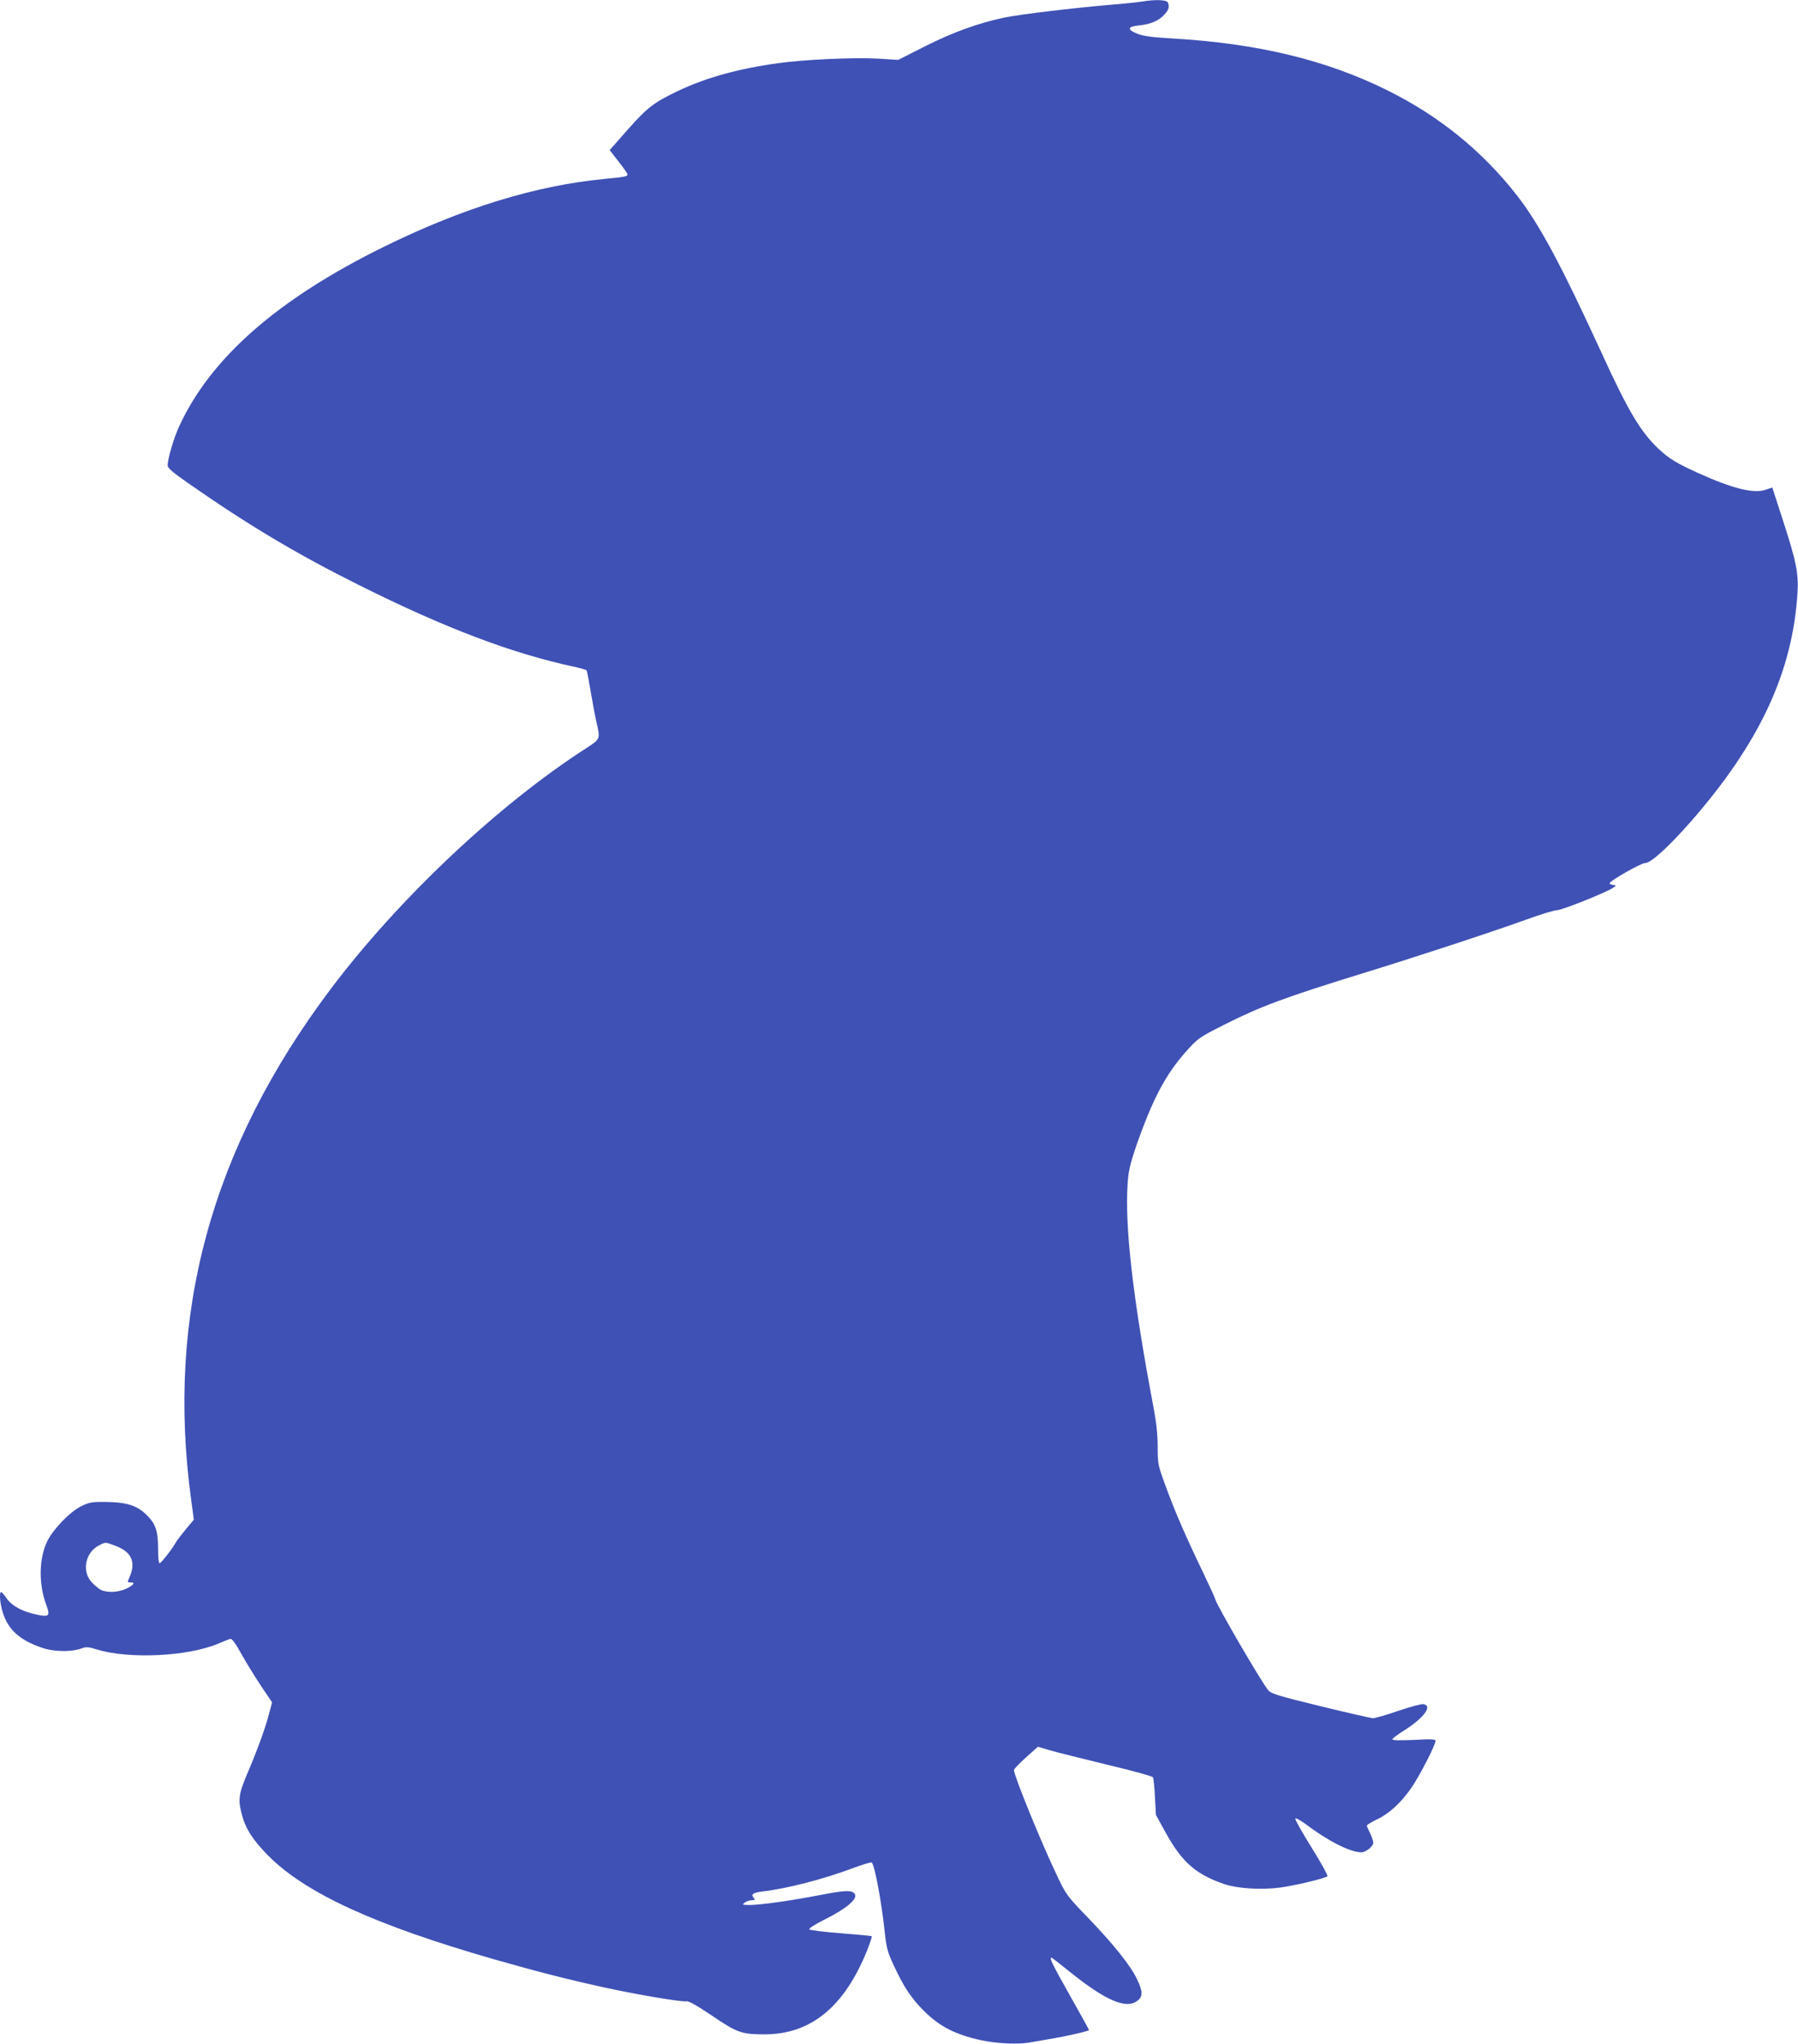
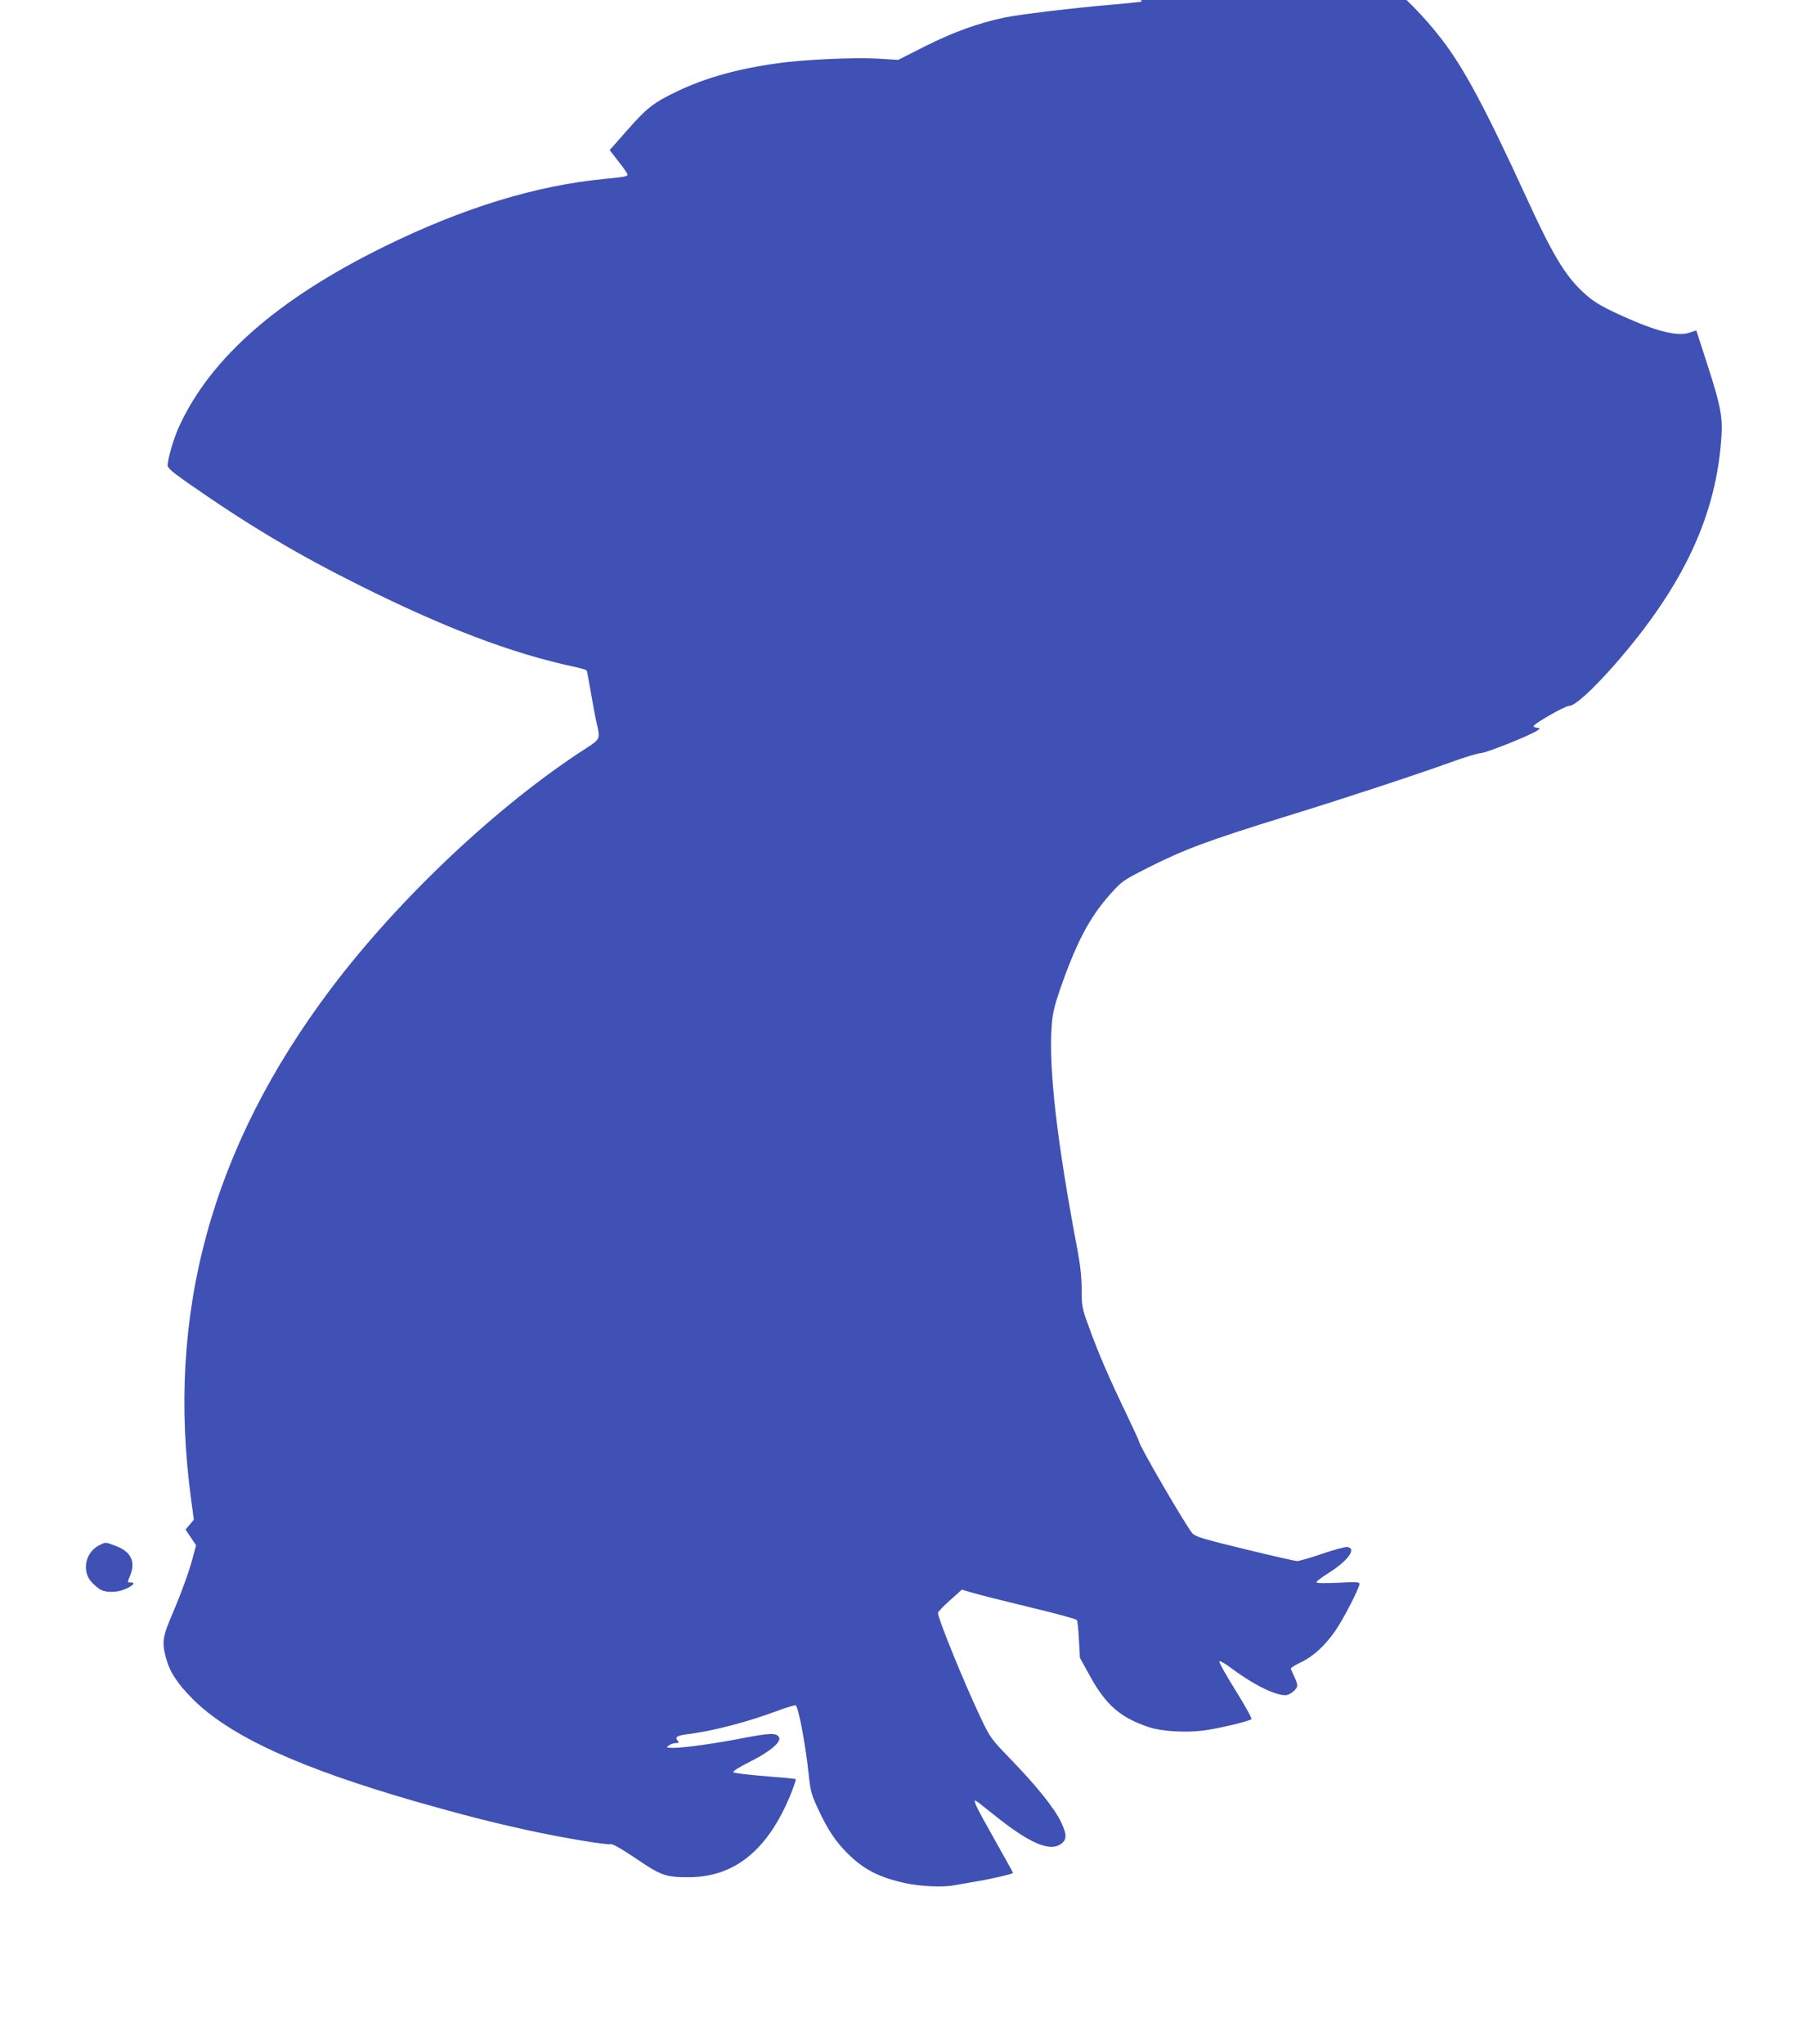
<svg xmlns="http://www.w3.org/2000/svg" version="1.0" width="1126pt" height="1280pt" viewBox="0 0 1126 1280" preserveAspectRatio="xMidYMid meet">
  <g transform="translate(0,1280) scale(0.1,-0.1)" fill="#3f51b5" stroke="none">
-     <path d="M7150 12790 c-25 -4 -108 -13 -185 -19 -247 -21 -577 -61 -675 -81 -164 -35 -318 -90 -495 -179 l-170 -86 -130 8 c-147 8 -464 -6 -624 -29 -252 -35 -451 -91 -626 -174 -151 -72 -192 -104 -314 -242 l-113 -128 56 -72 c31 -39 56 -75 56 -80 0 -13 -15 -16 -139 -28 -434 -41 -892 -182 -1386 -425 -664 -327 -1084 -694 -1282 -1123 -34 -72 -73 -205 -73 -247 0 -16 30 -42 123 -107 376 -263 684 -447 1075 -642 534 -267 954 -427 1345 -511 42 -9 79 -20 81 -24 2 -3 14 -64 26 -136 12 -71 28 -157 36 -190 24 -103 23 -104 -64 -160 -553 -356 -1176 -944 -1602 -1510 -747 -994 -1031 -2034 -873 -3196 l17 -126 -52 -62 c-28 -34 -57 -72 -63 -84 -20 -37 -91 -127 -100 -127 -5 0 -9 39 -9 86 0 116 -14 159 -71 216 -60 60 -126 81 -259 82 -85 1 -101 -2 -152 -27 -69 -34 -175 -143 -212 -219 -53 -109 -55 -271 -5 -402 25 -66 16 -74 -63 -57 -86 18 -154 54 -186 101 -15 22 -30 39 -34 40 -15 0 -8 -77 12 -136 35 -104 107 -167 246 -214 68 -24 180 -26 239 -5 36 13 46 12 103 -5 198 -61 566 -44 757 36 33 14 67 28 76 30 11 4 31 -22 73 -98 32 -57 88 -147 124 -201 l66 -98 -14 -52 c-23 -95 -72 -230 -131 -370 -65 -151 -70 -182 -44 -282 23 -87 69 -159 165 -256 233 -235 669 -435 1414 -649 277 -79 461 -126 689 -176 209 -46 492 -93 516 -87 13 3 65 -26 160 -90 157 -107 186 -117 329 -117 290 0 500 172 643 527 18 46 31 85 28 87 -2 3 -89 11 -193 19 -103 8 -192 19 -197 24 -6 6 33 31 103 66 128 64 200 125 182 155 -17 27 -60 25 -226 -7 -175 -34 -367 -61 -436 -61 -44 1 -46 2 -28 15 11 8 31 15 44 15 20 0 22 2 12 15 -19 22 -5 32 57 40 154 18 378 76 565 146 59 22 112 38 117 35 18 -11 62 -247 82 -437 11 -101 17 -124 60 -215 59 -128 109 -202 187 -279 99 -98 197 -147 357 -182 96 -21 236 -27 304 -14 31 5 88 15 126 22 94 15 245 49 245 56 0 3 -54 100 -120 217 -109 194 -130 236 -115 236 3 0 51 -37 108 -83 230 -186 360 -242 431 -186 34 27 33 58 -3 134 -40 85 -149 221 -307 385 -134 139 -136 141 -199 274 -100 211 -265 616 -265 651 0 7 34 42 75 79 l75 67 71 -21 c40 -12 200 -52 357 -90 156 -37 288 -73 292 -80 4 -6 10 -62 13 -124 l6 -112 63 -114 c100 -182 190 -260 368 -320 81 -27 228 -36 345 -21 93 12 284 58 298 71 5 4 -40 84 -98 178 -59 94 -105 176 -103 183 2 6 32 -10 67 -36 137 -104 278 -175 346 -175 30 0 75 37 75 61 0 11 -9 37 -20 59 -11 22 -20 43 -20 47 0 5 28 22 61 38 79 37 152 104 218 199 51 74 151 268 151 294 0 11 -26 12 -135 6 -91 -4 -135 -3 -135 4 0 5 33 30 73 55 124 78 182 156 120 165 -11 2 -82 -17 -156 -42 -74 -26 -145 -46 -158 -46 -13 0 -161 34 -329 75 -263 64 -308 78 -327 99 -41 48 -333 549 -333 573 0 4 -38 87 -84 183 -103 214 -173 375 -231 537 -43 117 -45 128 -45 232 0 74 -8 151 -25 242 -130 685 -182 1139 -163 1409 5 75 16 122 51 226 104 298 184 451 313 597 78 87 82 89 239 169 228 115 375 170 870 323 335 103 798 255 1023 336 90 33 177 59 193 59 30 0 301 108 349 139 24 16 24 16 2 19 -12 2 -22 6 -22 10 0 15 196 127 222 127 36 0 142 96 280 252 435 495 645 942 675 1443 7 119 -8 194 -88 441 l-70 216 -41 -14 c-75 -26 -208 7 -424 105 -132 60 -181 89 -246 150 -112 105 -191 236 -358 602 -254 553 -391 809 -533 990 -217 277 -487 495 -808 654 -382 190 -812 294 -1345 325 -126 7 -184 15 -220 29 -68 27 -64 46 11 53 72 7 126 31 160 71 26 30 29 45 19 72 -7 18 -81 20 -164 6z m-6426 -9671 c96 -35 127 -99 91 -186 -19 -45 -19 -43 6 -43 29 0 14 -19 -35 -41 -49 -22 -117 -24 -155 -5 -15 8 -42 31 -60 51 -60 69 -35 185 49 227 43 22 38 22 104 -3z" />
+     <path d="M7150 12790 c-25 -4 -108 -13 -185 -19 -247 -21 -577 -61 -675 -81 -164 -35 -318 -90 -495 -179 l-170 -86 -130 8 c-147 8 -464 -6 -624 -29 -252 -35 -451 -91 -626 -174 -151 -72 -192 -104 -314 -242 l-113 -128 56 -72 c31 -39 56 -75 56 -80 0 -13 -15 -16 -139 -28 -434 -41 -892 -182 -1386 -425 -664 -327 -1084 -694 -1282 -1123 -34 -72 -73 -205 -73 -247 0 -16 30 -42 123 -107 376 -263 684 -447 1075 -642 534 -267 954 -427 1345 -511 42 -9 79 -20 81 -24 2 -3 14 -64 26 -136 12 -71 28 -157 36 -190 24 -103 23 -104 -64 -160 -553 -356 -1176 -944 -1602 -1510 -747 -994 -1031 -2034 -873 -3196 l17 -126 -52 -62 l66 -98 -14 -52 c-23 -95 -72 -230 -131 -370 -65 -151 -70 -182 -44 -282 23 -87 69 -159 165 -256 233 -235 669 -435 1414 -649 277 -79 461 -126 689 -176 209 -46 492 -93 516 -87 13 3 65 -26 160 -90 157 -107 186 -117 329 -117 290 0 500 172 643 527 18 46 31 85 28 87 -2 3 -89 11 -193 19 -103 8 -192 19 -197 24 -6 6 33 31 103 66 128 64 200 125 182 155 -17 27 -60 25 -226 -7 -175 -34 -367 -61 -436 -61 -44 1 -46 2 -28 15 11 8 31 15 44 15 20 0 22 2 12 15 -19 22 -5 32 57 40 154 18 378 76 565 146 59 22 112 38 117 35 18 -11 62 -247 82 -437 11 -101 17 -124 60 -215 59 -128 109 -202 187 -279 99 -98 197 -147 357 -182 96 -21 236 -27 304 -14 31 5 88 15 126 22 94 15 245 49 245 56 0 3 -54 100 -120 217 -109 194 -130 236 -115 236 3 0 51 -37 108 -83 230 -186 360 -242 431 -186 34 27 33 58 -3 134 -40 85 -149 221 -307 385 -134 139 -136 141 -199 274 -100 211 -265 616 -265 651 0 7 34 42 75 79 l75 67 71 -21 c40 -12 200 -52 357 -90 156 -37 288 -73 292 -80 4 -6 10 -62 13 -124 l6 -112 63 -114 c100 -182 190 -260 368 -320 81 -27 228 -36 345 -21 93 12 284 58 298 71 5 4 -40 84 -98 178 -59 94 -105 176 -103 183 2 6 32 -10 67 -36 137 -104 278 -175 346 -175 30 0 75 37 75 61 0 11 -9 37 -20 59 -11 22 -20 43 -20 47 0 5 28 22 61 38 79 37 152 104 218 199 51 74 151 268 151 294 0 11 -26 12 -135 6 -91 -4 -135 -3 -135 4 0 5 33 30 73 55 124 78 182 156 120 165 -11 2 -82 -17 -156 -42 -74 -26 -145 -46 -158 -46 -13 0 -161 34 -329 75 -263 64 -308 78 -327 99 -41 48 -333 549 -333 573 0 4 -38 87 -84 183 -103 214 -173 375 -231 537 -43 117 -45 128 -45 232 0 74 -8 151 -25 242 -130 685 -182 1139 -163 1409 5 75 16 122 51 226 104 298 184 451 313 597 78 87 82 89 239 169 228 115 375 170 870 323 335 103 798 255 1023 336 90 33 177 59 193 59 30 0 301 108 349 139 24 16 24 16 2 19 -12 2 -22 6 -22 10 0 15 196 127 222 127 36 0 142 96 280 252 435 495 645 942 675 1443 7 119 -8 194 -88 441 l-70 216 -41 -14 c-75 -26 -208 7 -424 105 -132 60 -181 89 -246 150 -112 105 -191 236 -358 602 -254 553 -391 809 -533 990 -217 277 -487 495 -808 654 -382 190 -812 294 -1345 325 -126 7 -184 15 -220 29 -68 27 -64 46 11 53 72 7 126 31 160 71 26 30 29 45 19 72 -7 18 -81 20 -164 6z m-6426 -9671 c96 -35 127 -99 91 -186 -19 -45 -19 -43 6 -43 29 0 14 -19 -35 -41 -49 -22 -117 -24 -155 -5 -15 8 -42 31 -60 51 -60 69 -35 185 49 227 43 22 38 22 104 -3z" />
  </g>
</svg>